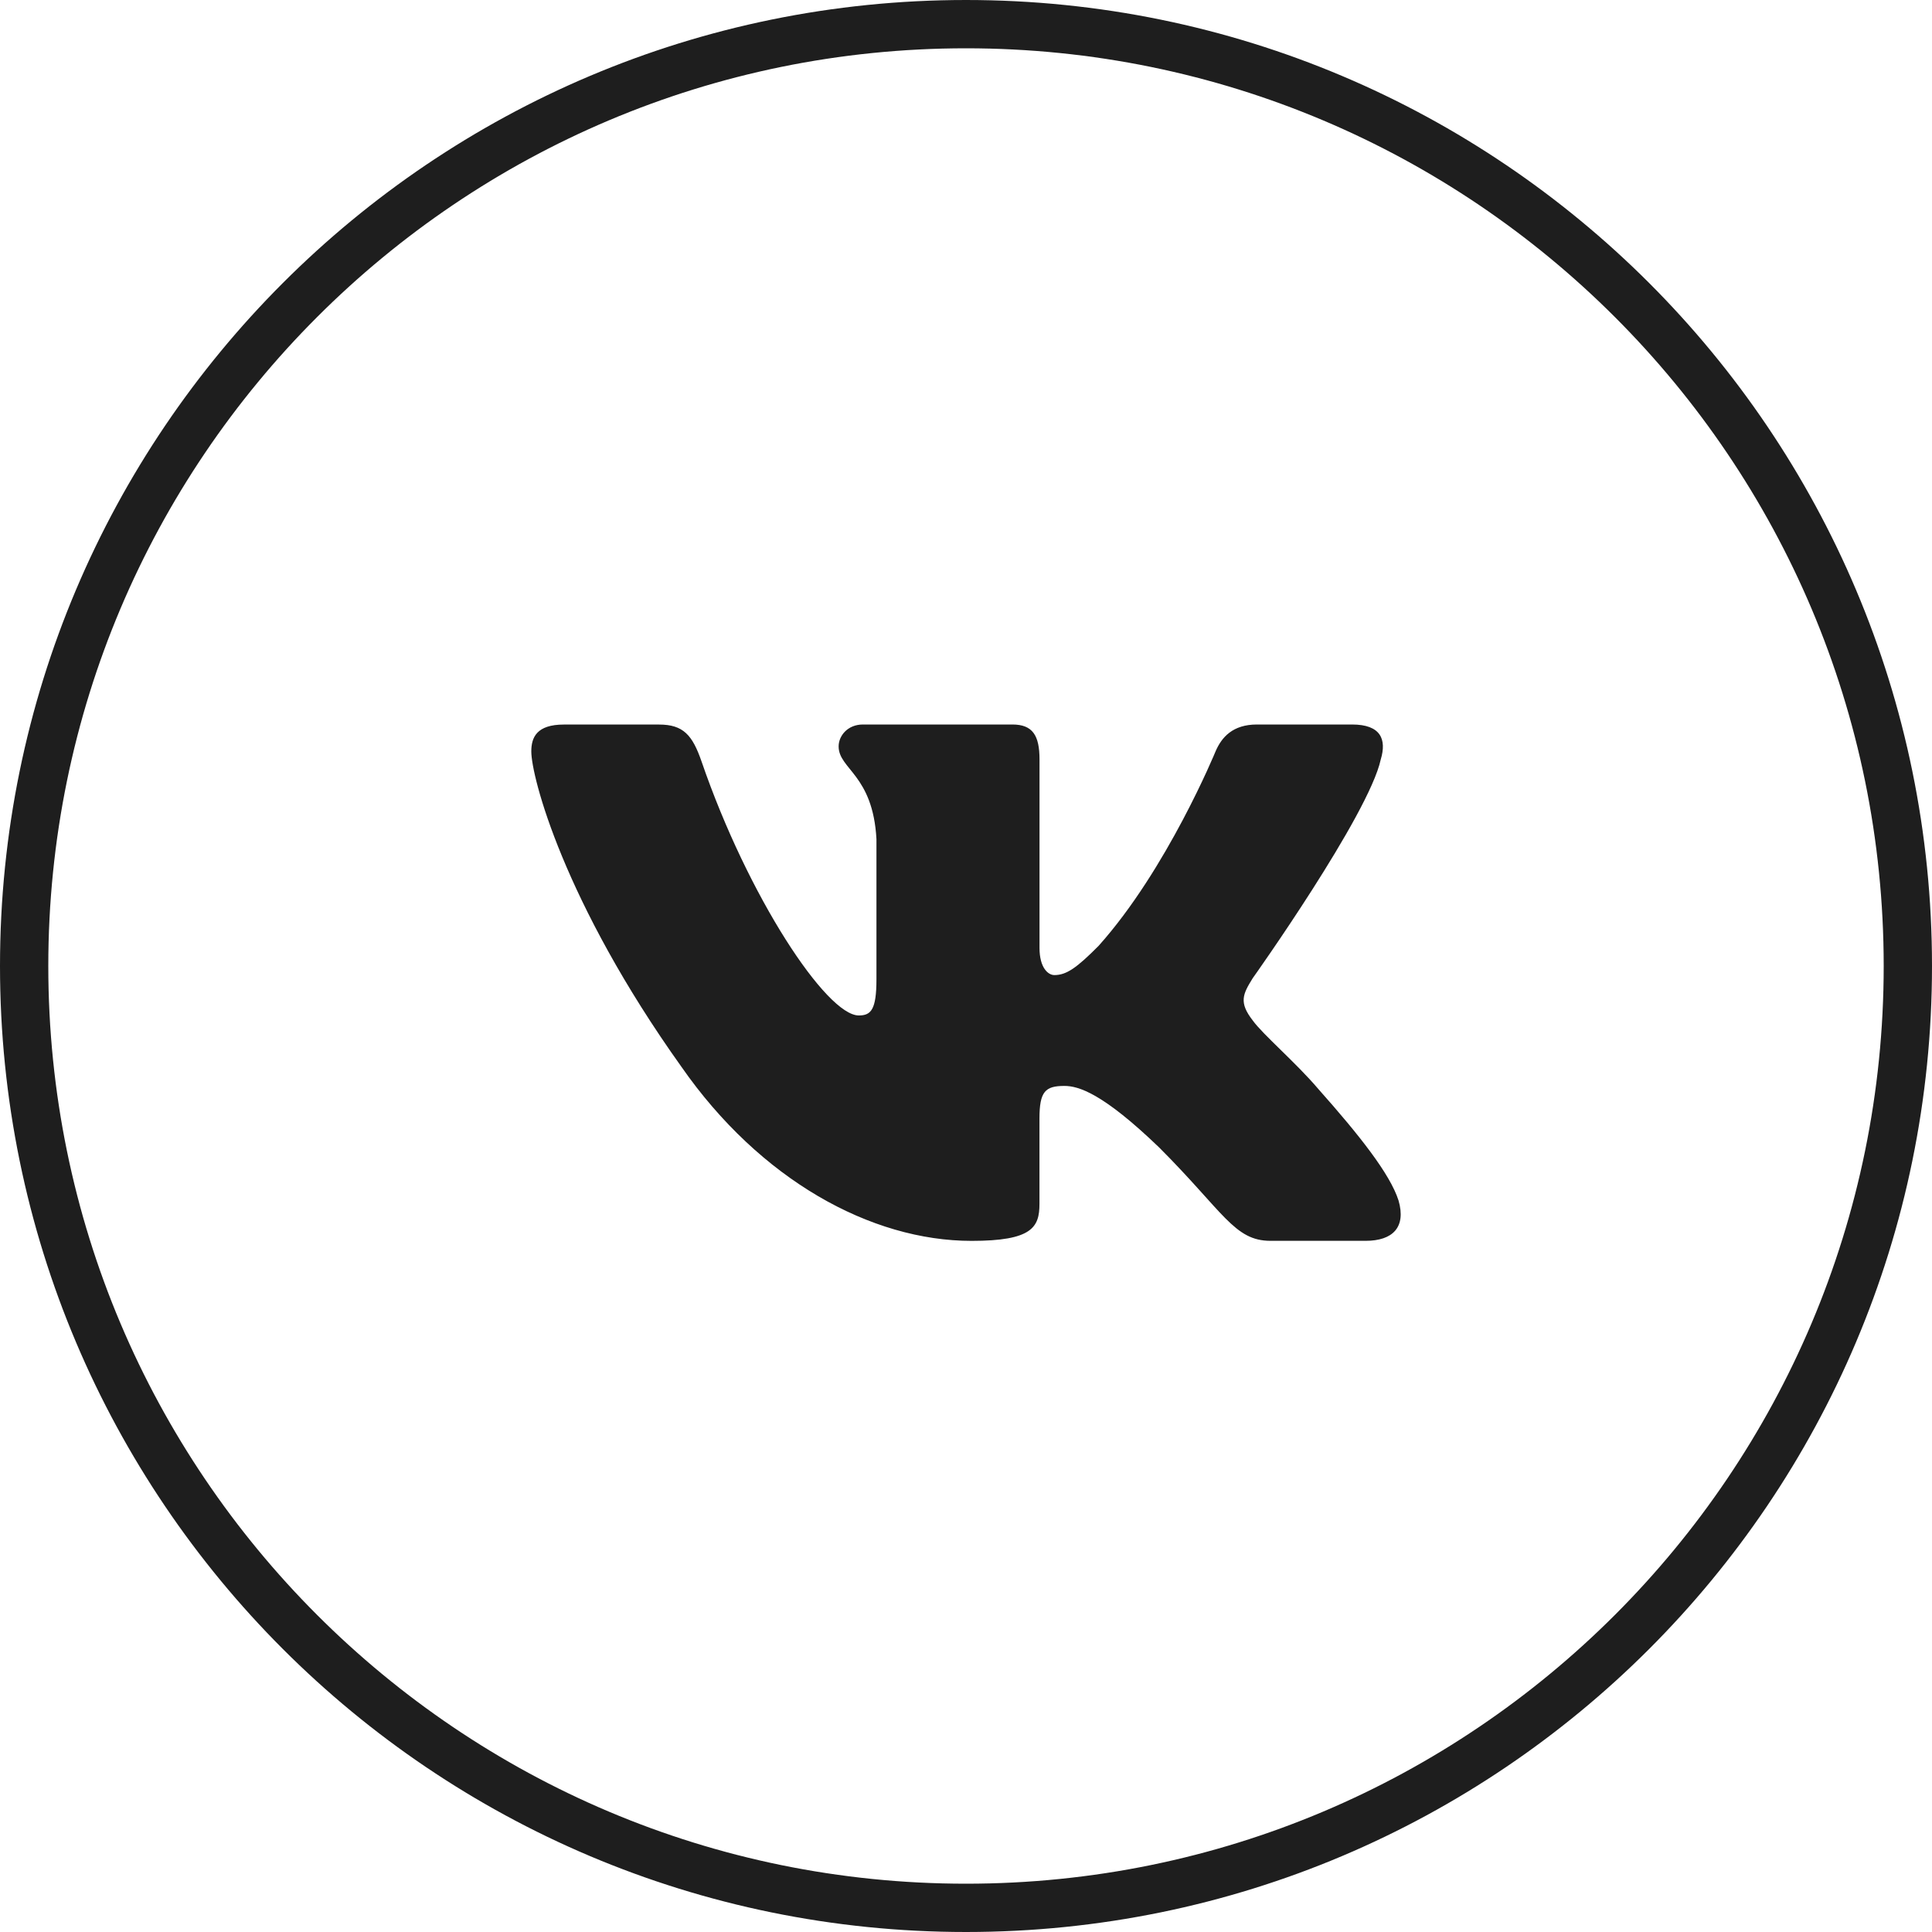
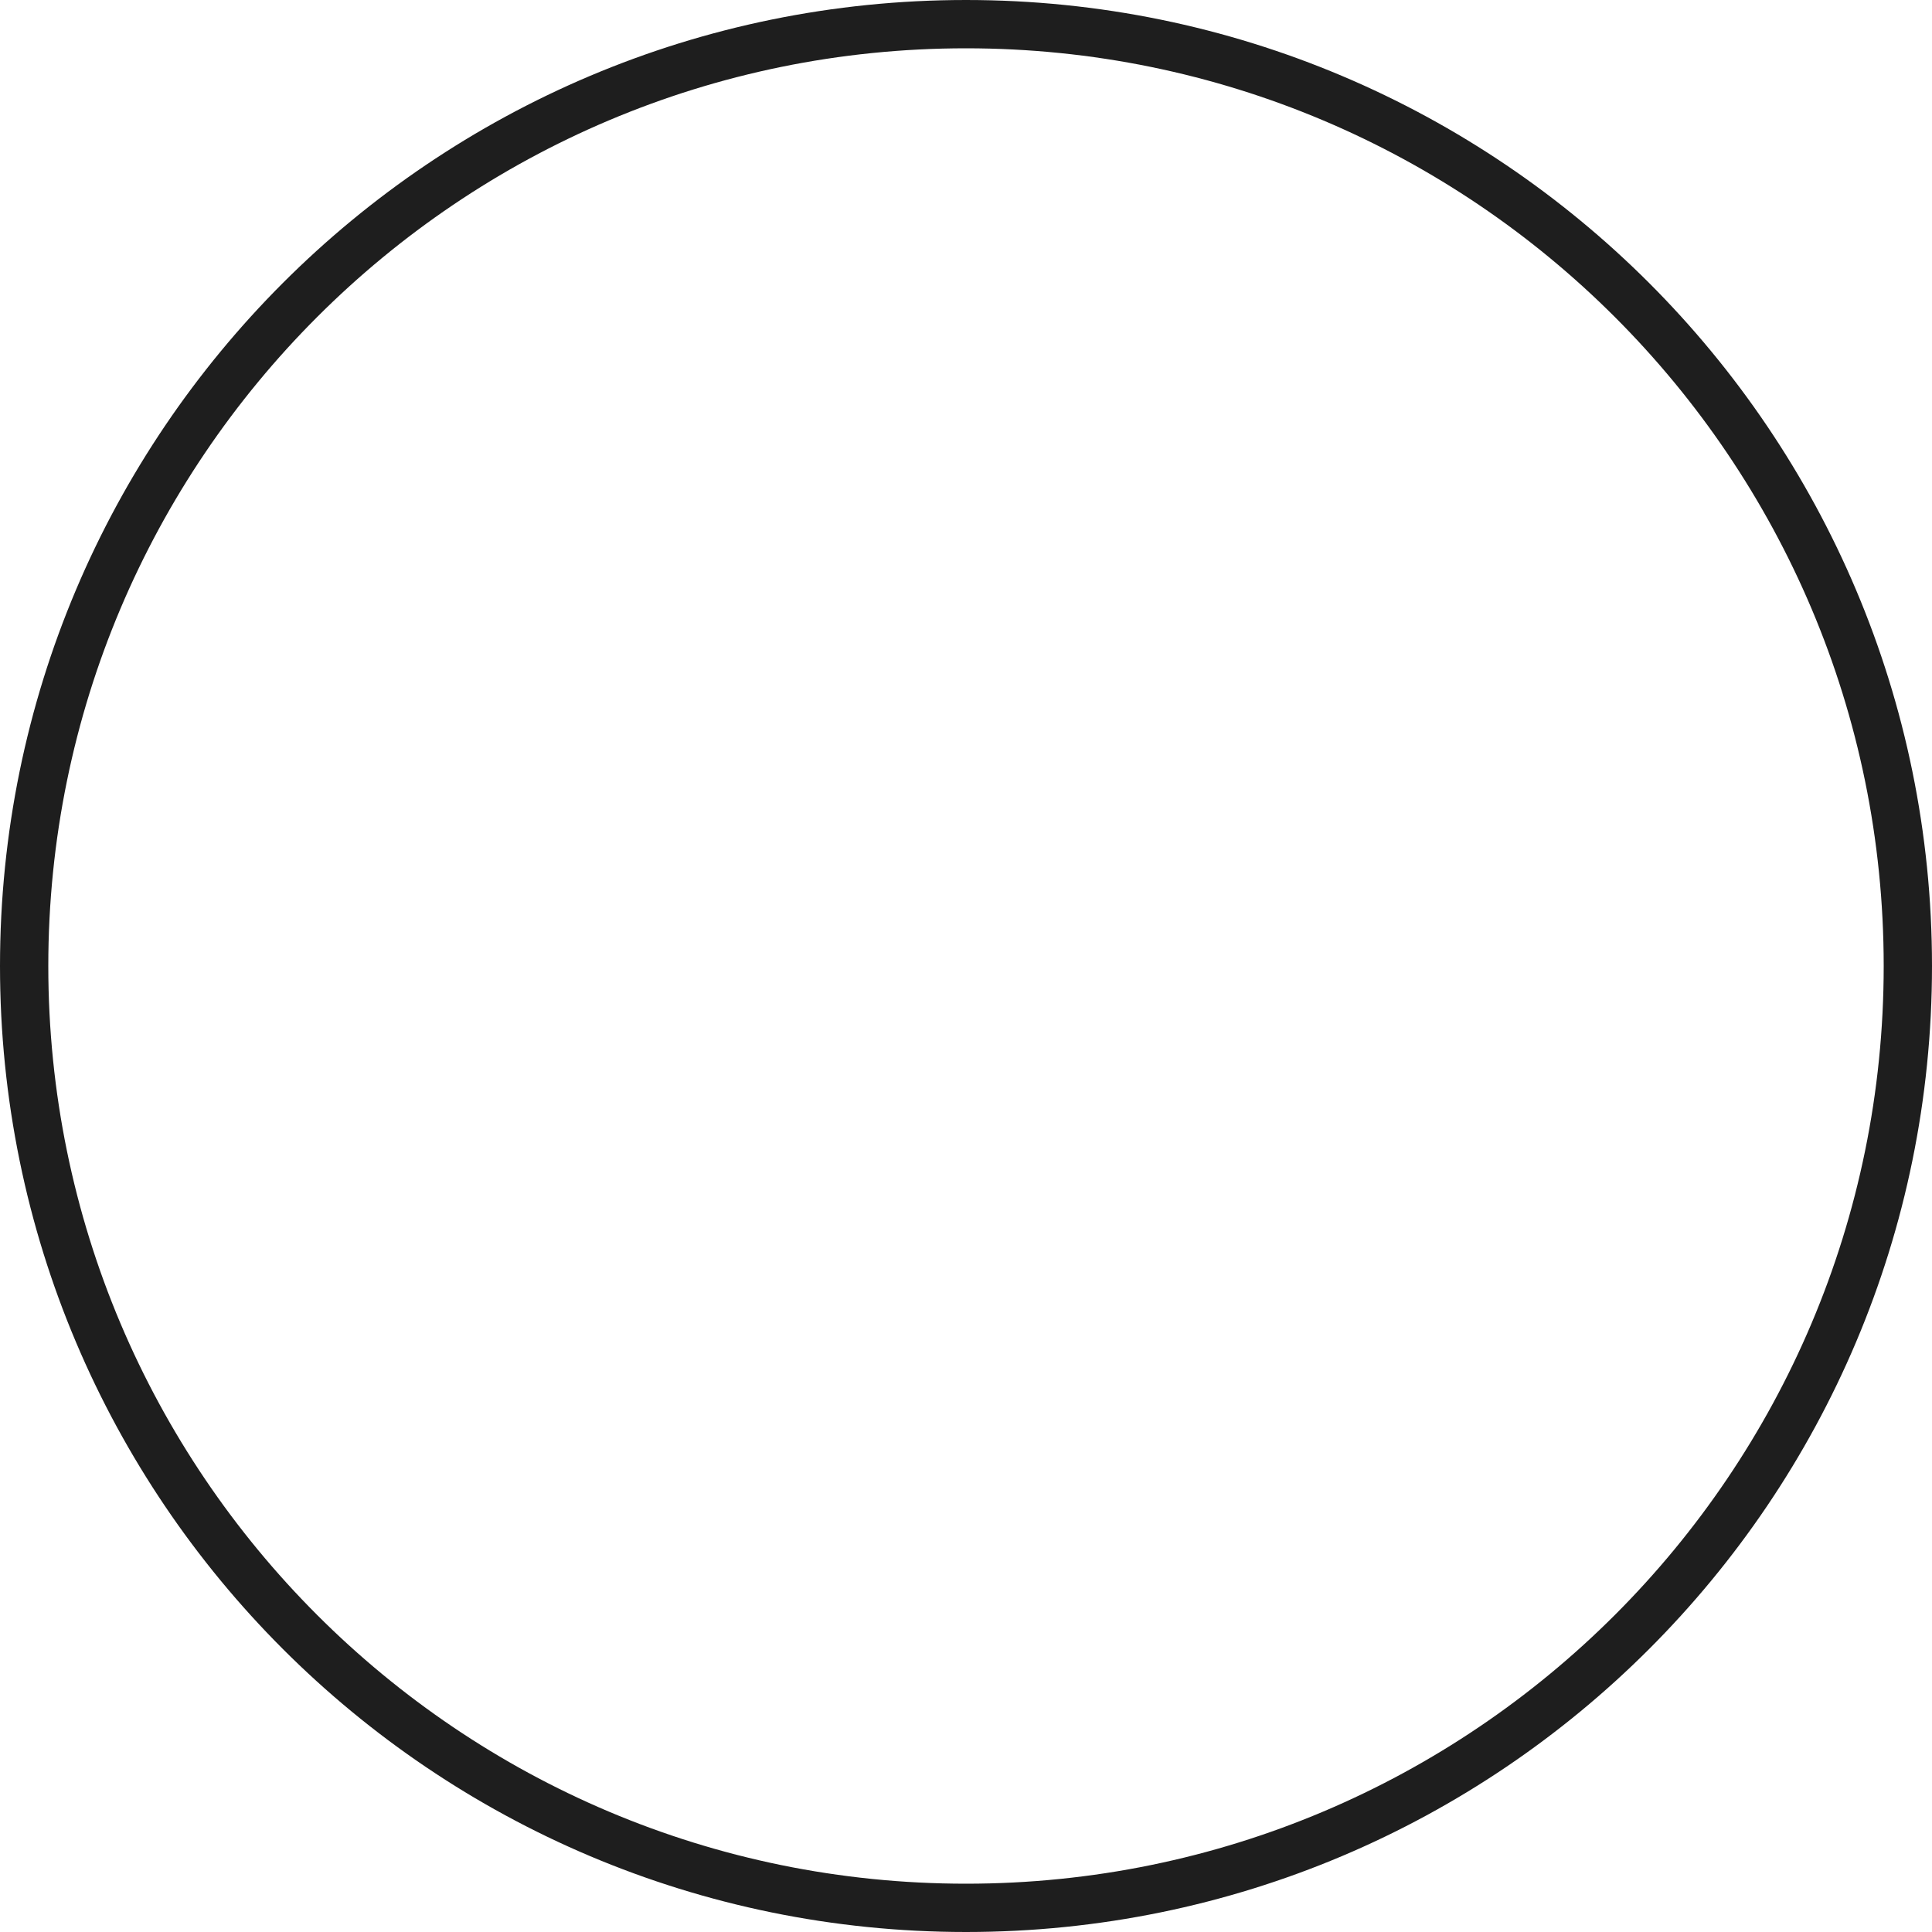
<svg xmlns="http://www.w3.org/2000/svg" width="40" height="40" viewBox="0 0 40 40" fill="none">
  <path d="M0.5 20C0.5 9.23 9.23 0.5 20 0.5C30.77 0.5 39.5 9.23 39.5 20C39.5 30.77 30.77 39.5 20 39.5C9.23 39.5 0.5 30.77 0.5 20Z" stroke="#1E1E1E" />
-   <path d="M28.587 15.724C28.713 15.306 28.587 15 27.993 15H26.023C25.521 15 25.292 15.265 25.167 15.556C25.167 15.556 24.165 17.998 22.746 19.582C22.288 20.043 22.078 20.188 21.829 20.188C21.704 20.188 21.522 20.043 21.522 19.625V15.724C21.522 15.223 21.378 15 20.96 15H17.865C17.552 15 17.363 15.232 17.363 15.453C17.363 15.927 18.073 16.037 18.146 17.373V20.273C18.146 20.908 18.032 21.024 17.78 21.024C17.113 21.024 15.489 18.572 14.525 15.766C14.337 15.221 14.148 15.001 13.645 15.001H11.675C11.112 15.001 11 15.266 11 15.557C11 16.08 11.667 18.667 14.109 22.088C15.737 24.425 18.028 25.691 20.116 25.691C21.367 25.691 21.521 25.41 21.521 24.925V23.159C21.521 22.597 21.641 22.483 22.037 22.483C22.328 22.483 22.829 22.631 23.998 23.756C25.333 25.091 25.554 25.69 26.304 25.69H28.273C28.835 25.69 29.116 25.409 28.955 24.854C28.778 24.302 28.14 23.498 27.294 22.546C26.834 22.004 26.147 21.42 25.937 21.128C25.645 20.752 25.73 20.585 25.937 20.251C25.938 20.252 28.338 16.873 28.587 15.724Z" fill="#1E1E1E" />
</svg>